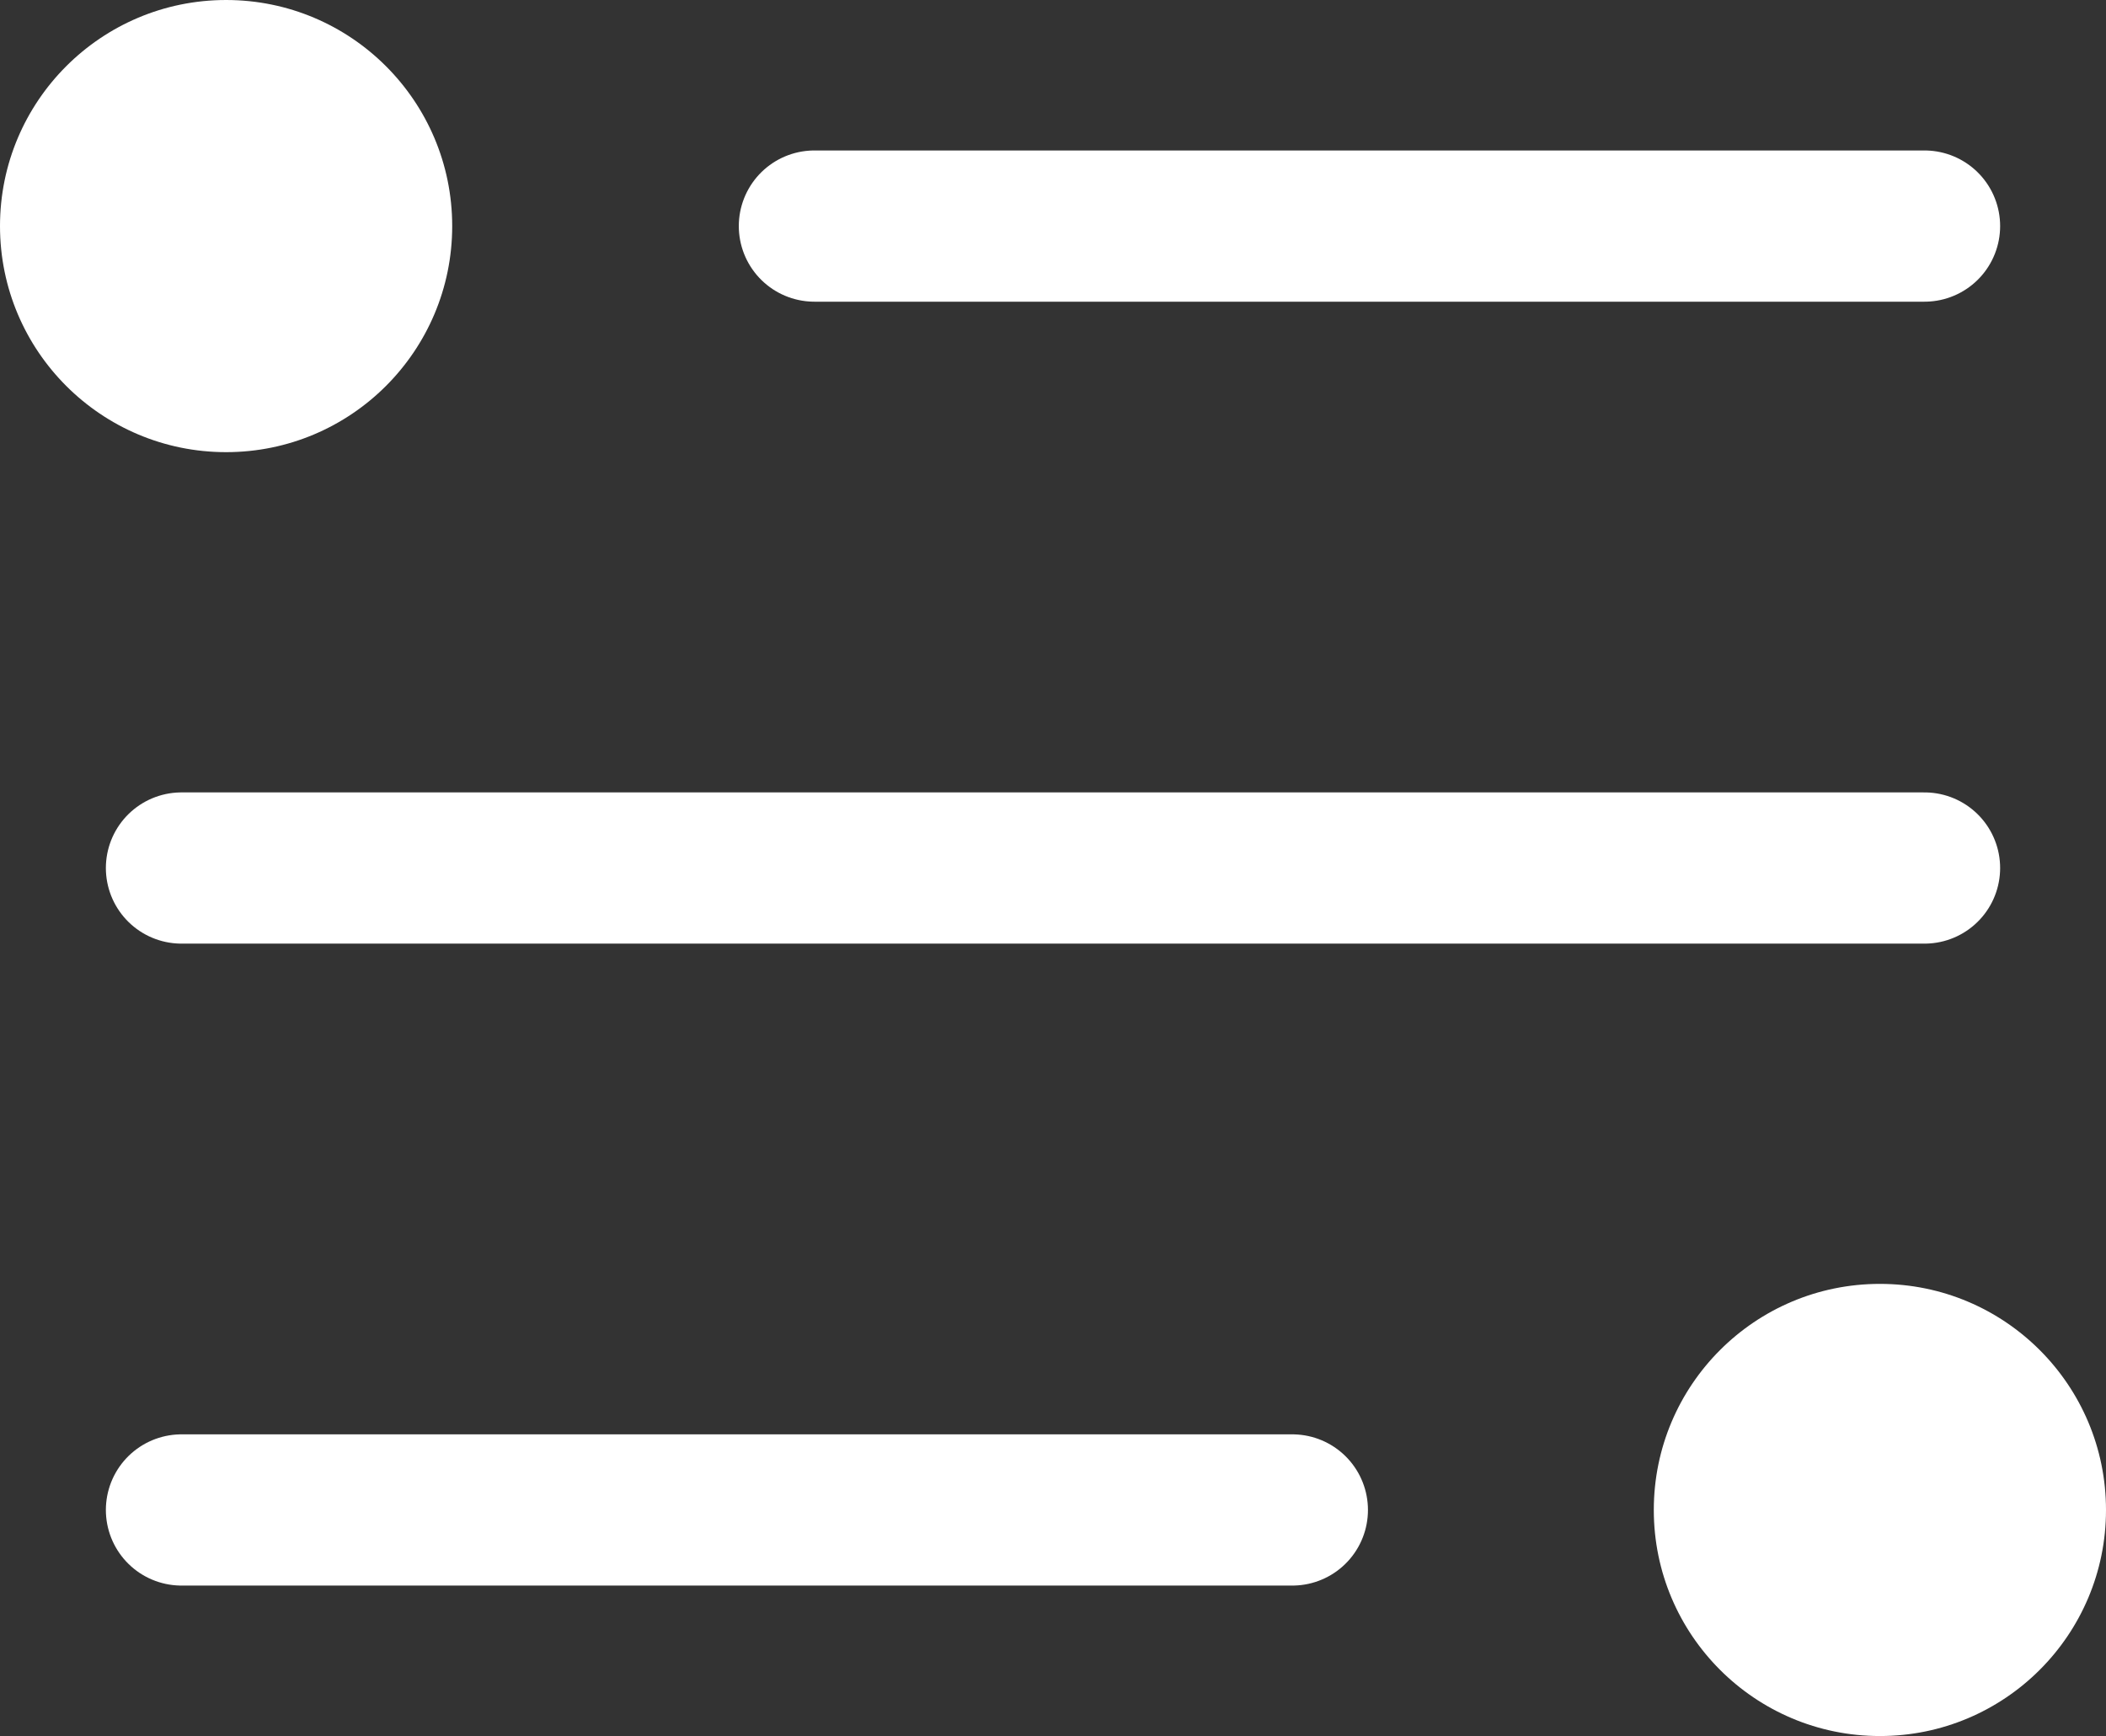
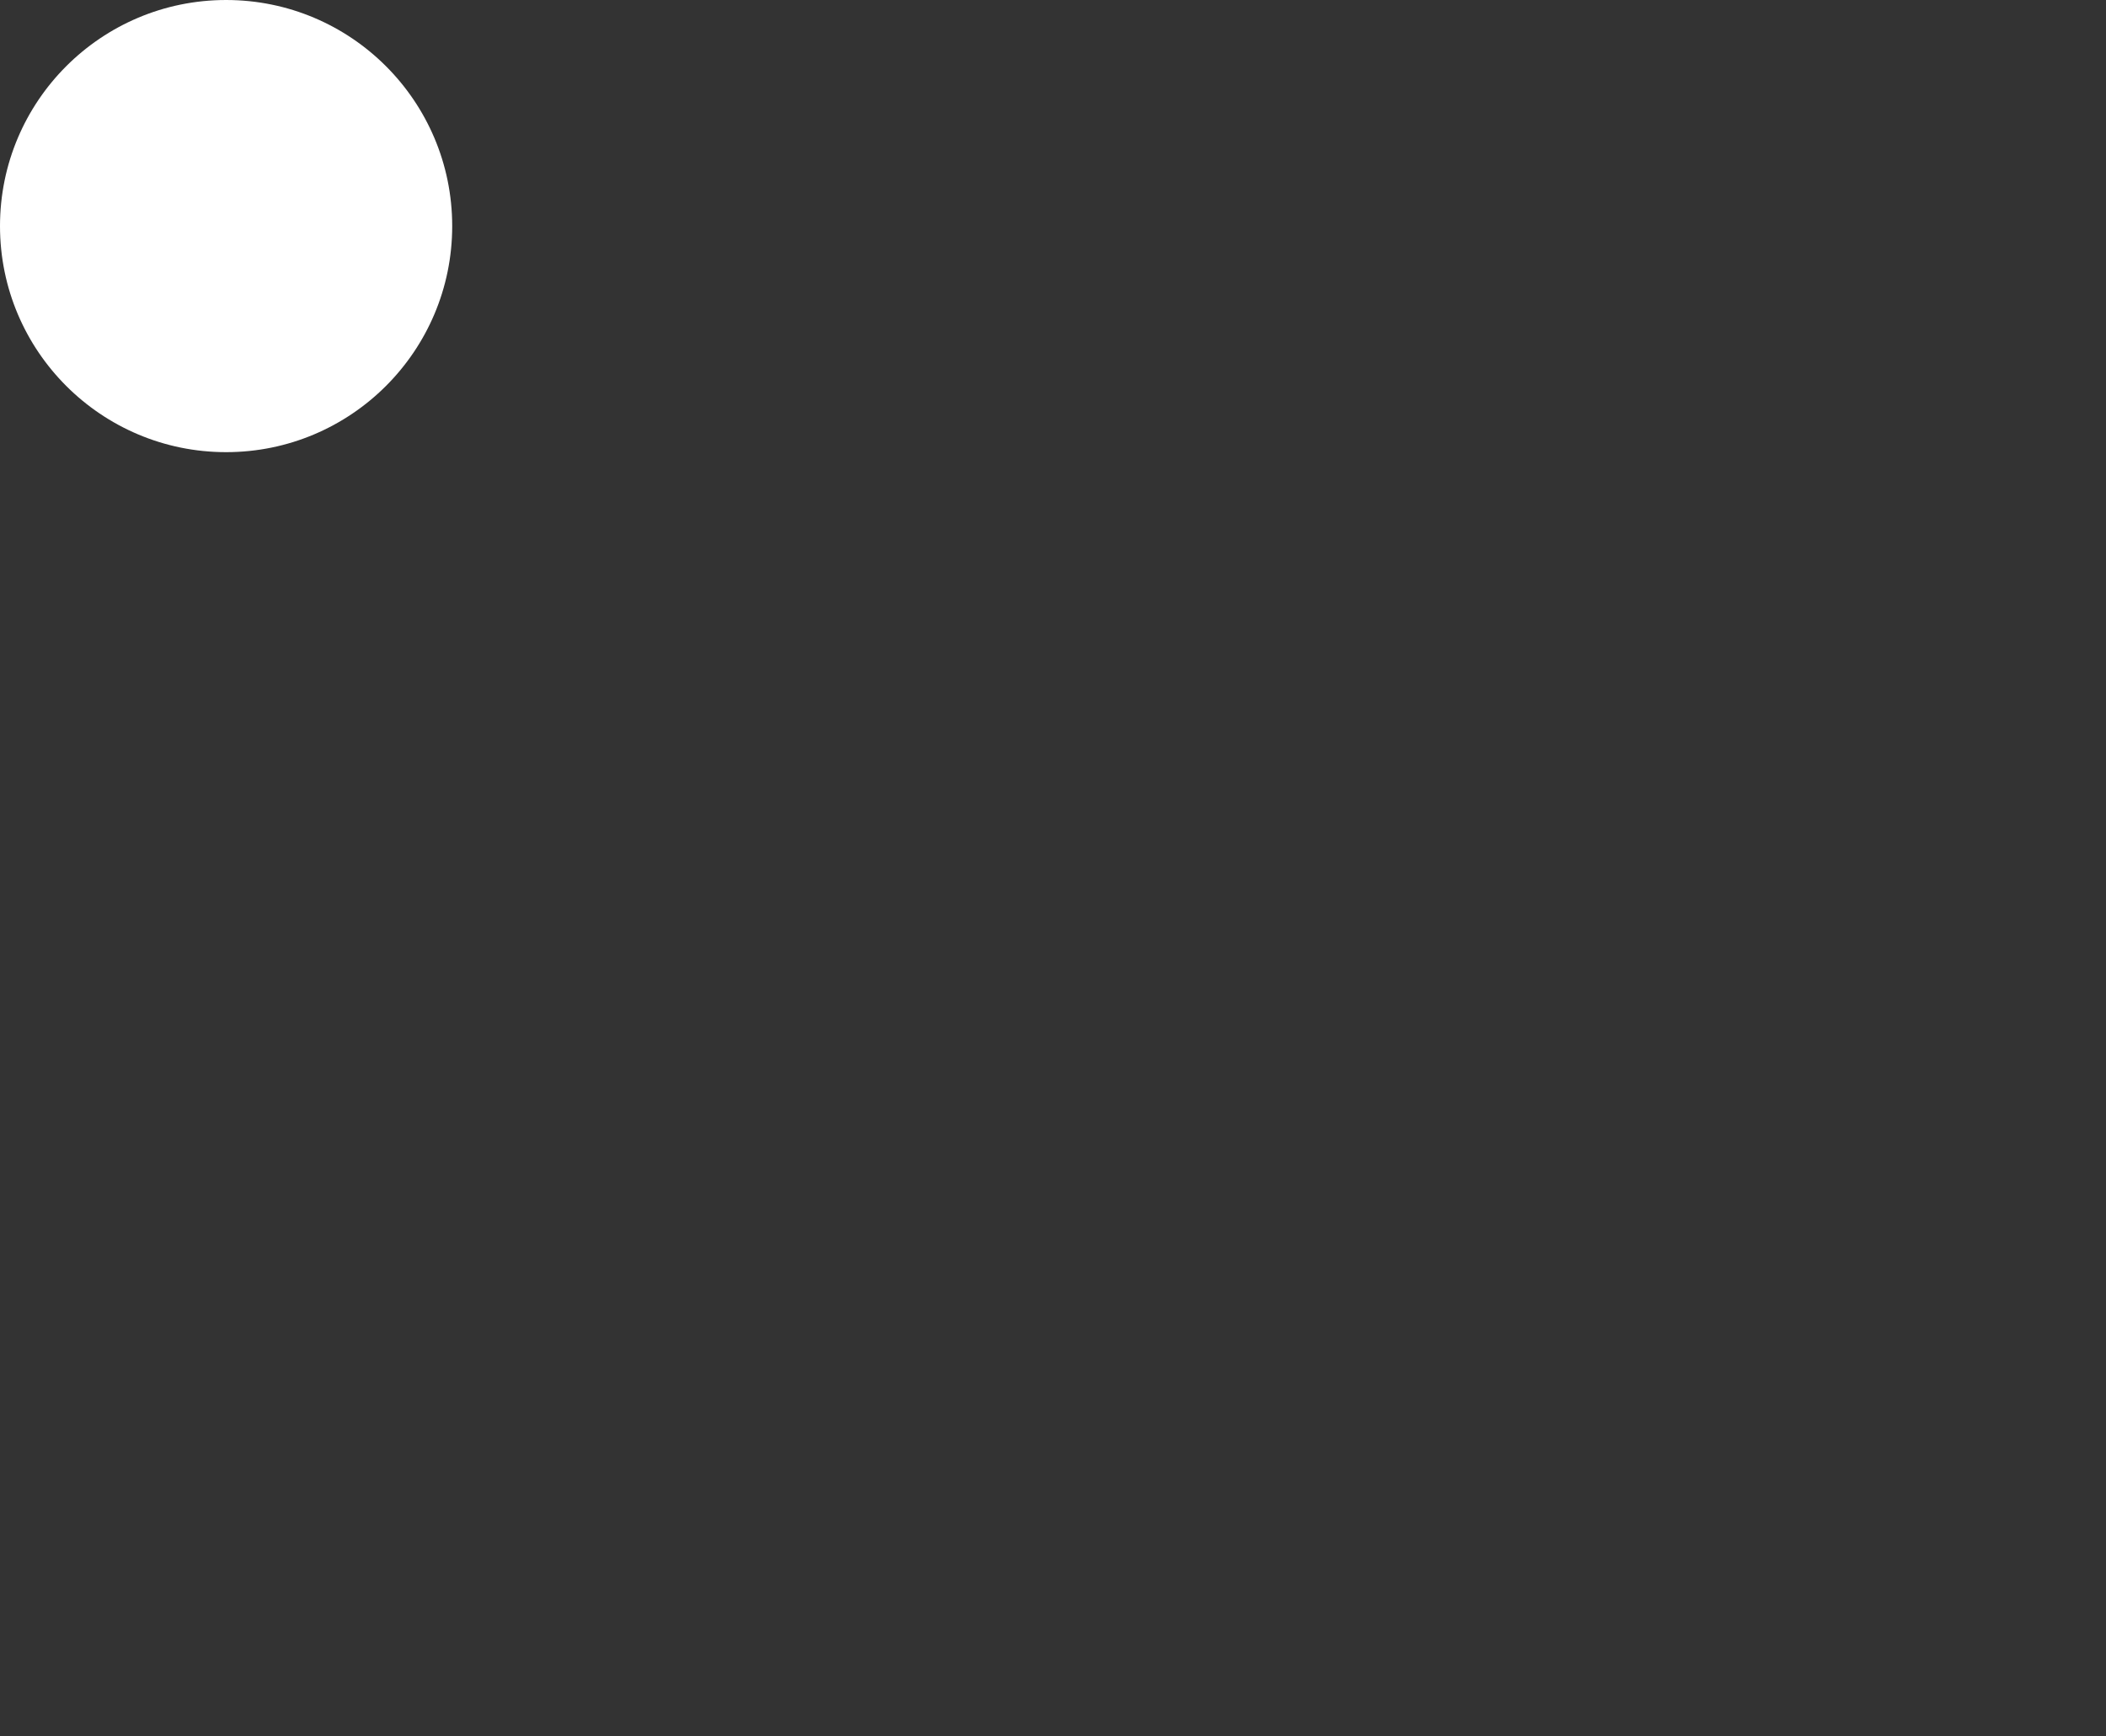
<svg xmlns="http://www.w3.org/2000/svg" width="27.85" height="22.96" viewBox="0 0 27.85 22.96">
  <rect x="0" y="0" width="27.85" height="22.96" fill="#333333" stroke="none" />
  <g id="圖層_2" data-name="圖層 2">
    <g id="上下menu">
      <g>
        <circle cx="2.99" cy="2.99" r="2.99" fill="#fff" />
-         <circle cx="24.86" cy="19.97" r="2.99" fill="#fff" />
-         <line x1="10.77" y1="2.99" x2="25.45" y2="2.99" fill="none" stroke="#fff" stroke-linecap="round" stroke-linejoin="round" stroke-width="2" />
-         <line x1="17.09" y1="19.97" x2="2.4" y2="19.97" fill="none" stroke="#fff" stroke-linecap="round" stroke-linejoin="round" stroke-width="2" />
-         <line x1="2.4" y1="11.48" x2="25.45" y2="11.48" fill="none" stroke="#fff" stroke-linecap="round" stroke-linejoin="round" stroke-width="2" />
      </g>
    </g>
  </g>
</svg>